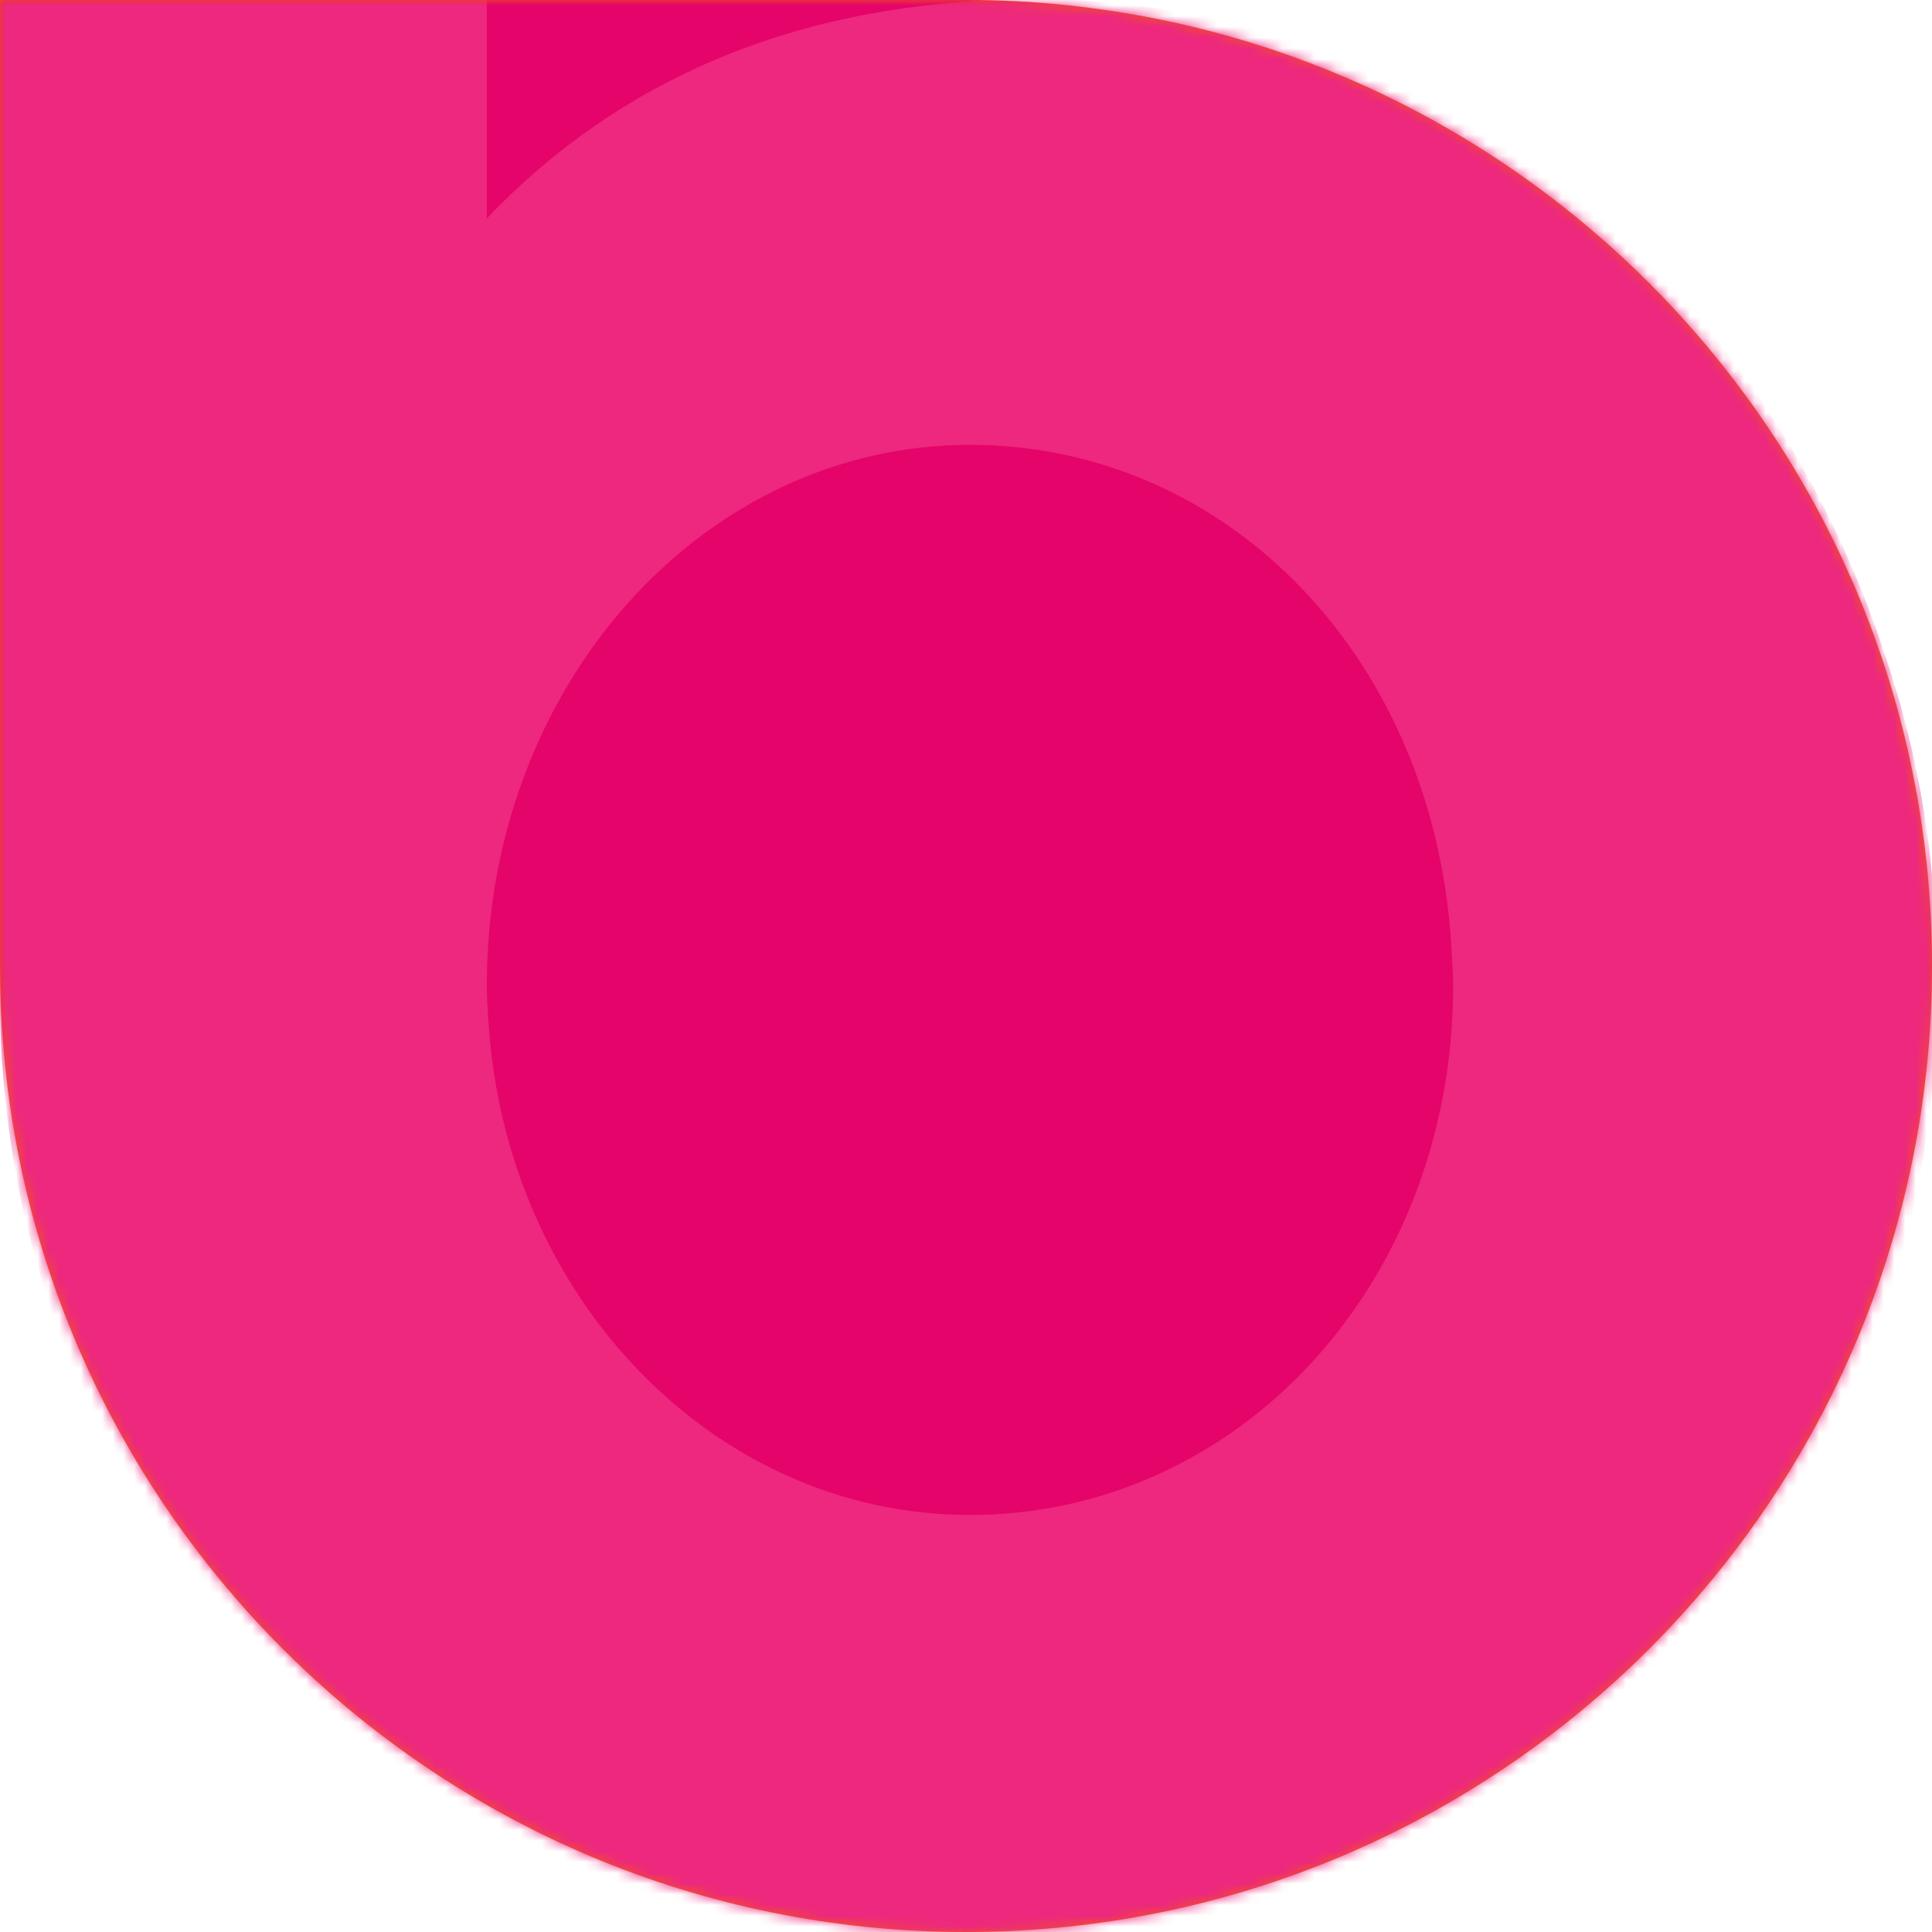
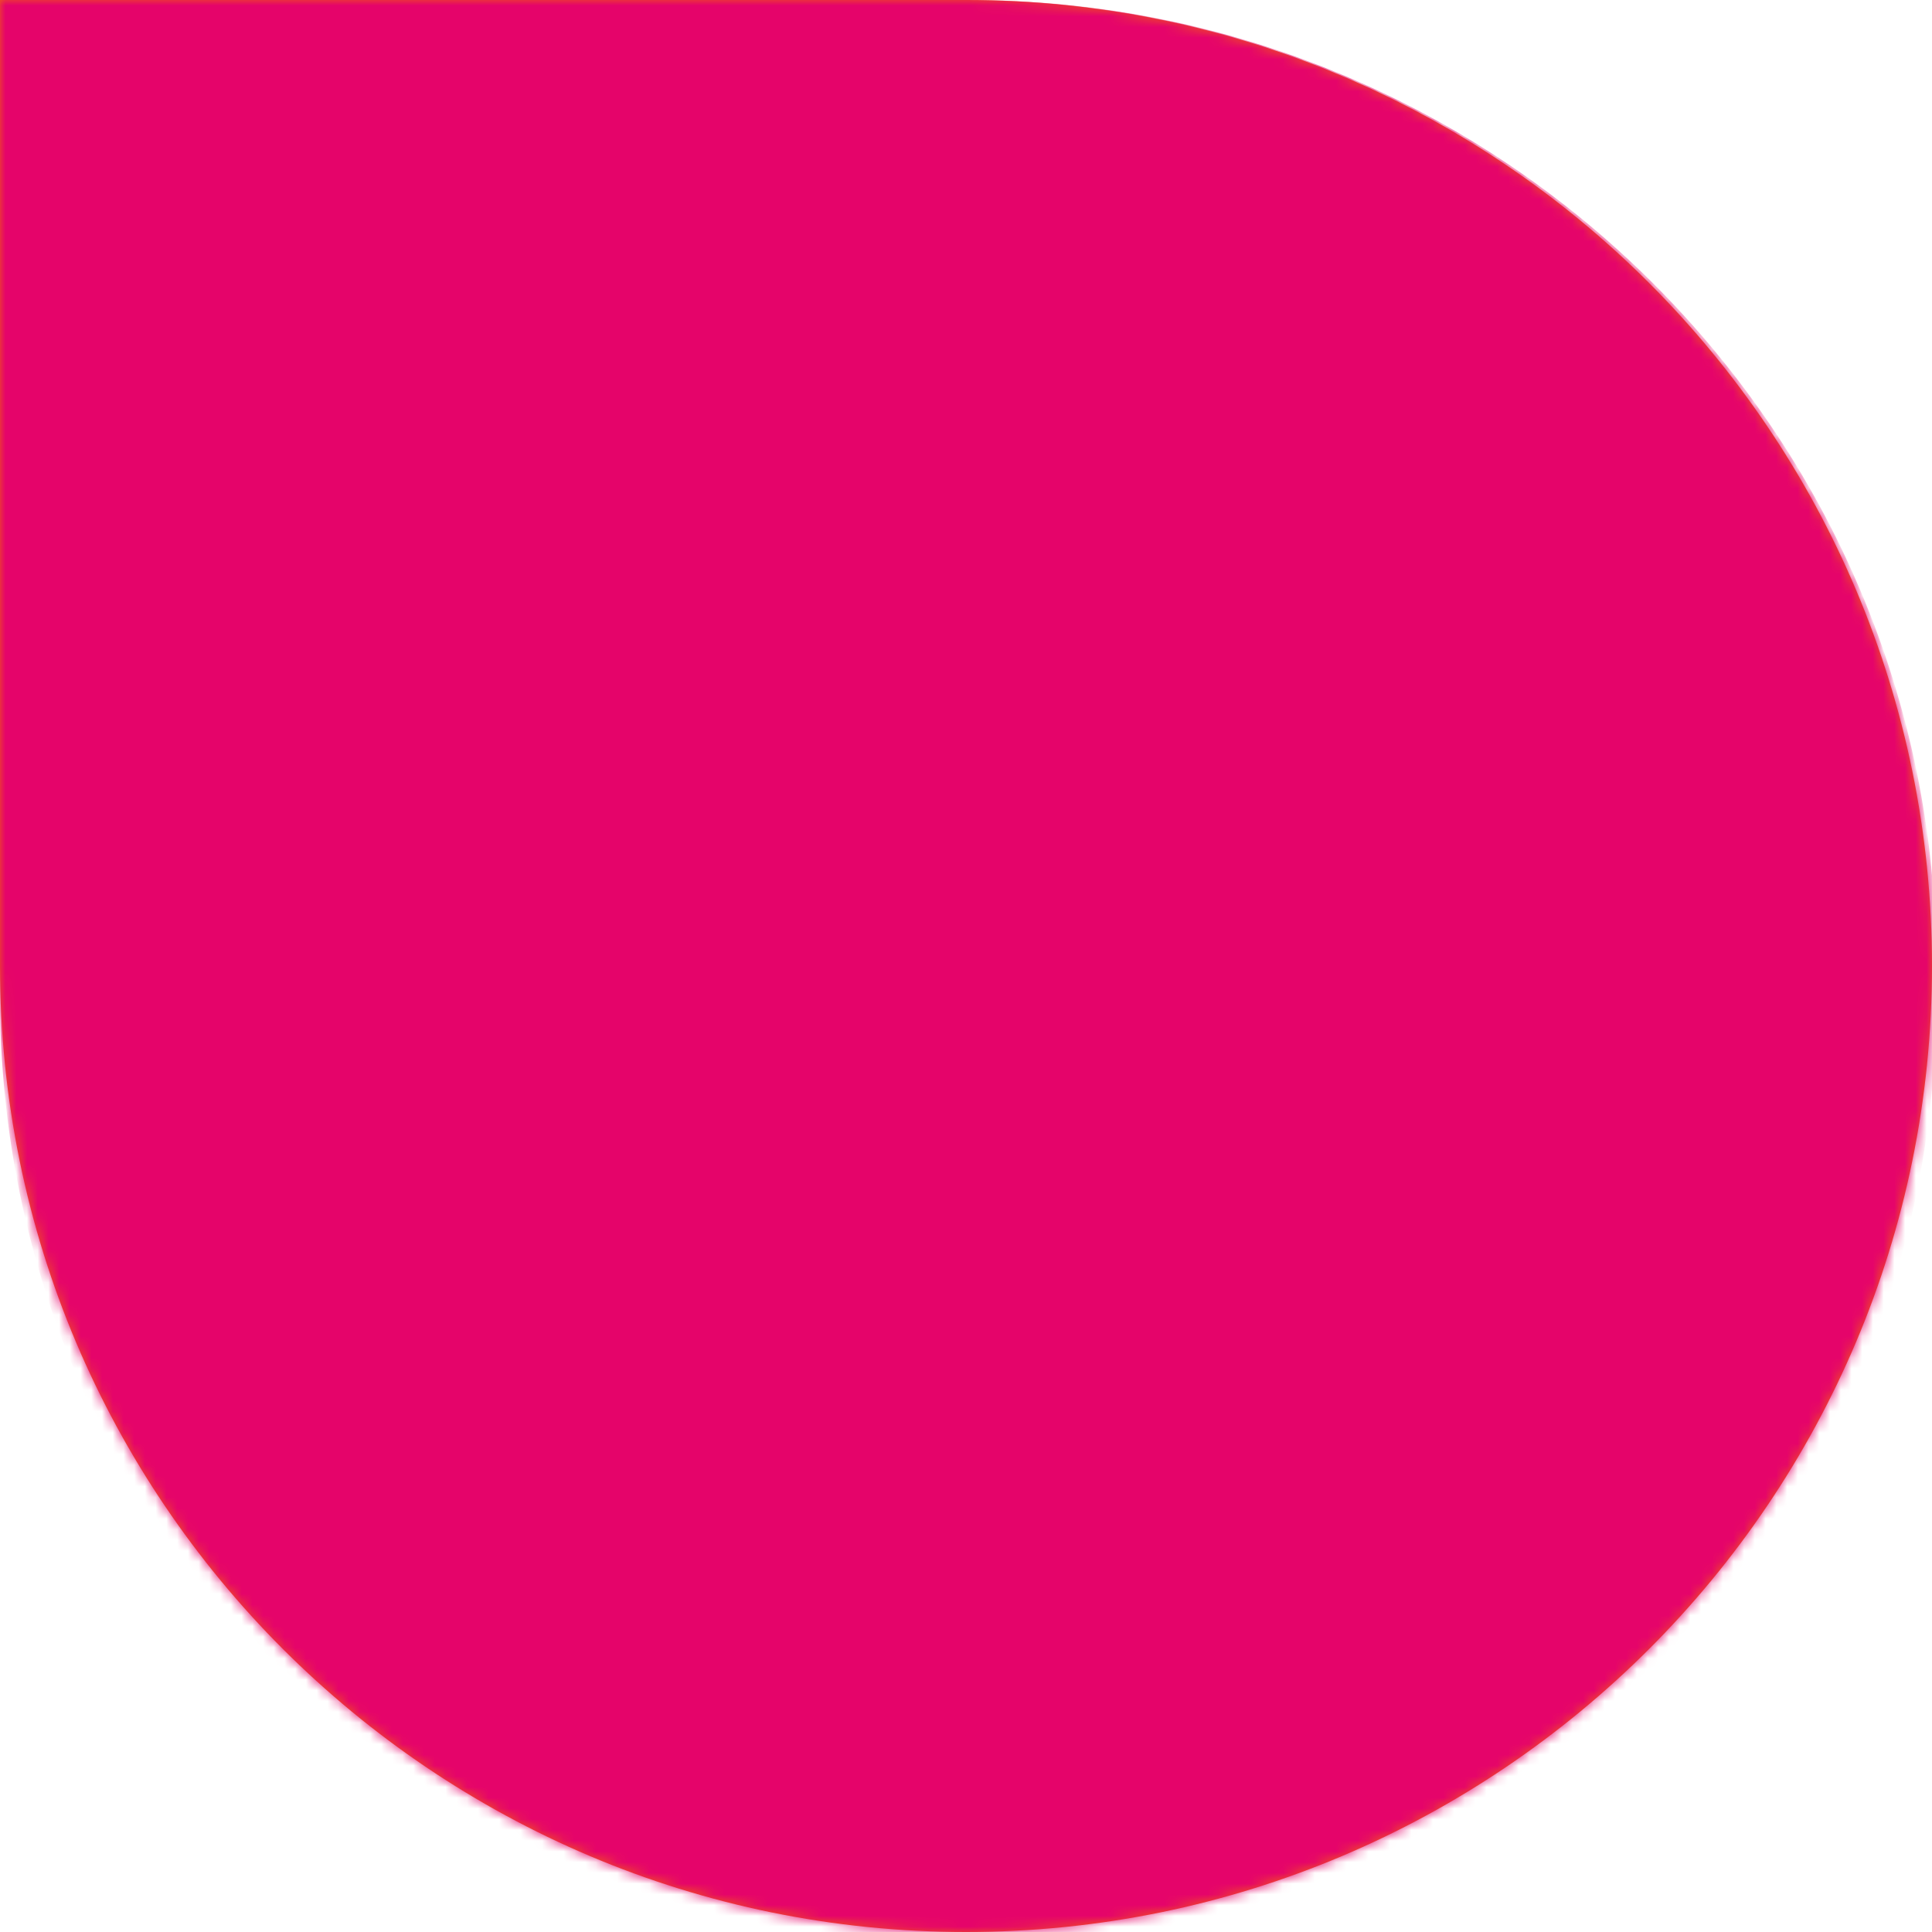
<svg xmlns="http://www.w3.org/2000/svg" xmlns:xlink="http://www.w3.org/1999/xlink" width="180" height="180" viewBox="0 0 180 180">
  <defs>
    <path id="syge4jqtza" d="M0 0h90c49.706 0 90 40.294 90 90s-40.294 90-90 90S0 139.706 0 90V0z" />
-     <path id="21c60nsfsc" d="M0 0L180.396 0 180.396 183 0 183z" />
  </defs>
  <g fill="none" fill-rule="evenodd">
    <g>
      <g>
        <g>
          <g transform="translate(-90 -110) translate(90 110)">
            <mask id="twm30z94jb" fill="#fff">
              <use xlink:href="#syge4jqtza" />
            </mask>
            <use fill="#F05619" xlink:href="#syge4jqtza" />
            <g mask="url(#twm30z94jb)">
              <path fill="#E5046A" d="M90.2 183C40.386 183 .003 142.705.003 92.999V0H90.2c49.814 0 90.196 40.295 90.196 90.001V93c0 49.706-40.382 90.001-90.196 90.001" />
              <g>
                <mask id="54l3evv8jd" fill="#fff">
                  <use xlink:href="#21c60nsfsc" />
                </mask>
                <path fill="#ED287E" d="M90.367 141.145c-23.84 0-43.251-20.299-44.855-45.929-.071-1.13-.157-2.259-.157-3.41 0-27.903 20.12-50.36 45.012-50.36 24.06 0 43.602 20.042 44.892 47.493.045.955.125 1.895.125 2.867 0 27.903-20.12 49.34-45.017 49.34M99.777 0h-6.925c-18.88.734-34.999 7.234-47.497 20.347V0H.003C.003.14 0 .28 0 .421V91.464C0 142.167 37.17 183 90.367 183c52.86 0 90.029-40.833 90.029-91.536 0-15.988-3.792-31.045-10.438-44.158C156.166 20.092 130.048 1.271 99.778 0" mask="url(#54l3evv8jd)" />
              </g>
            </g>
          </g>
        </g>
      </g>
    </g>
  </g>
</svg>